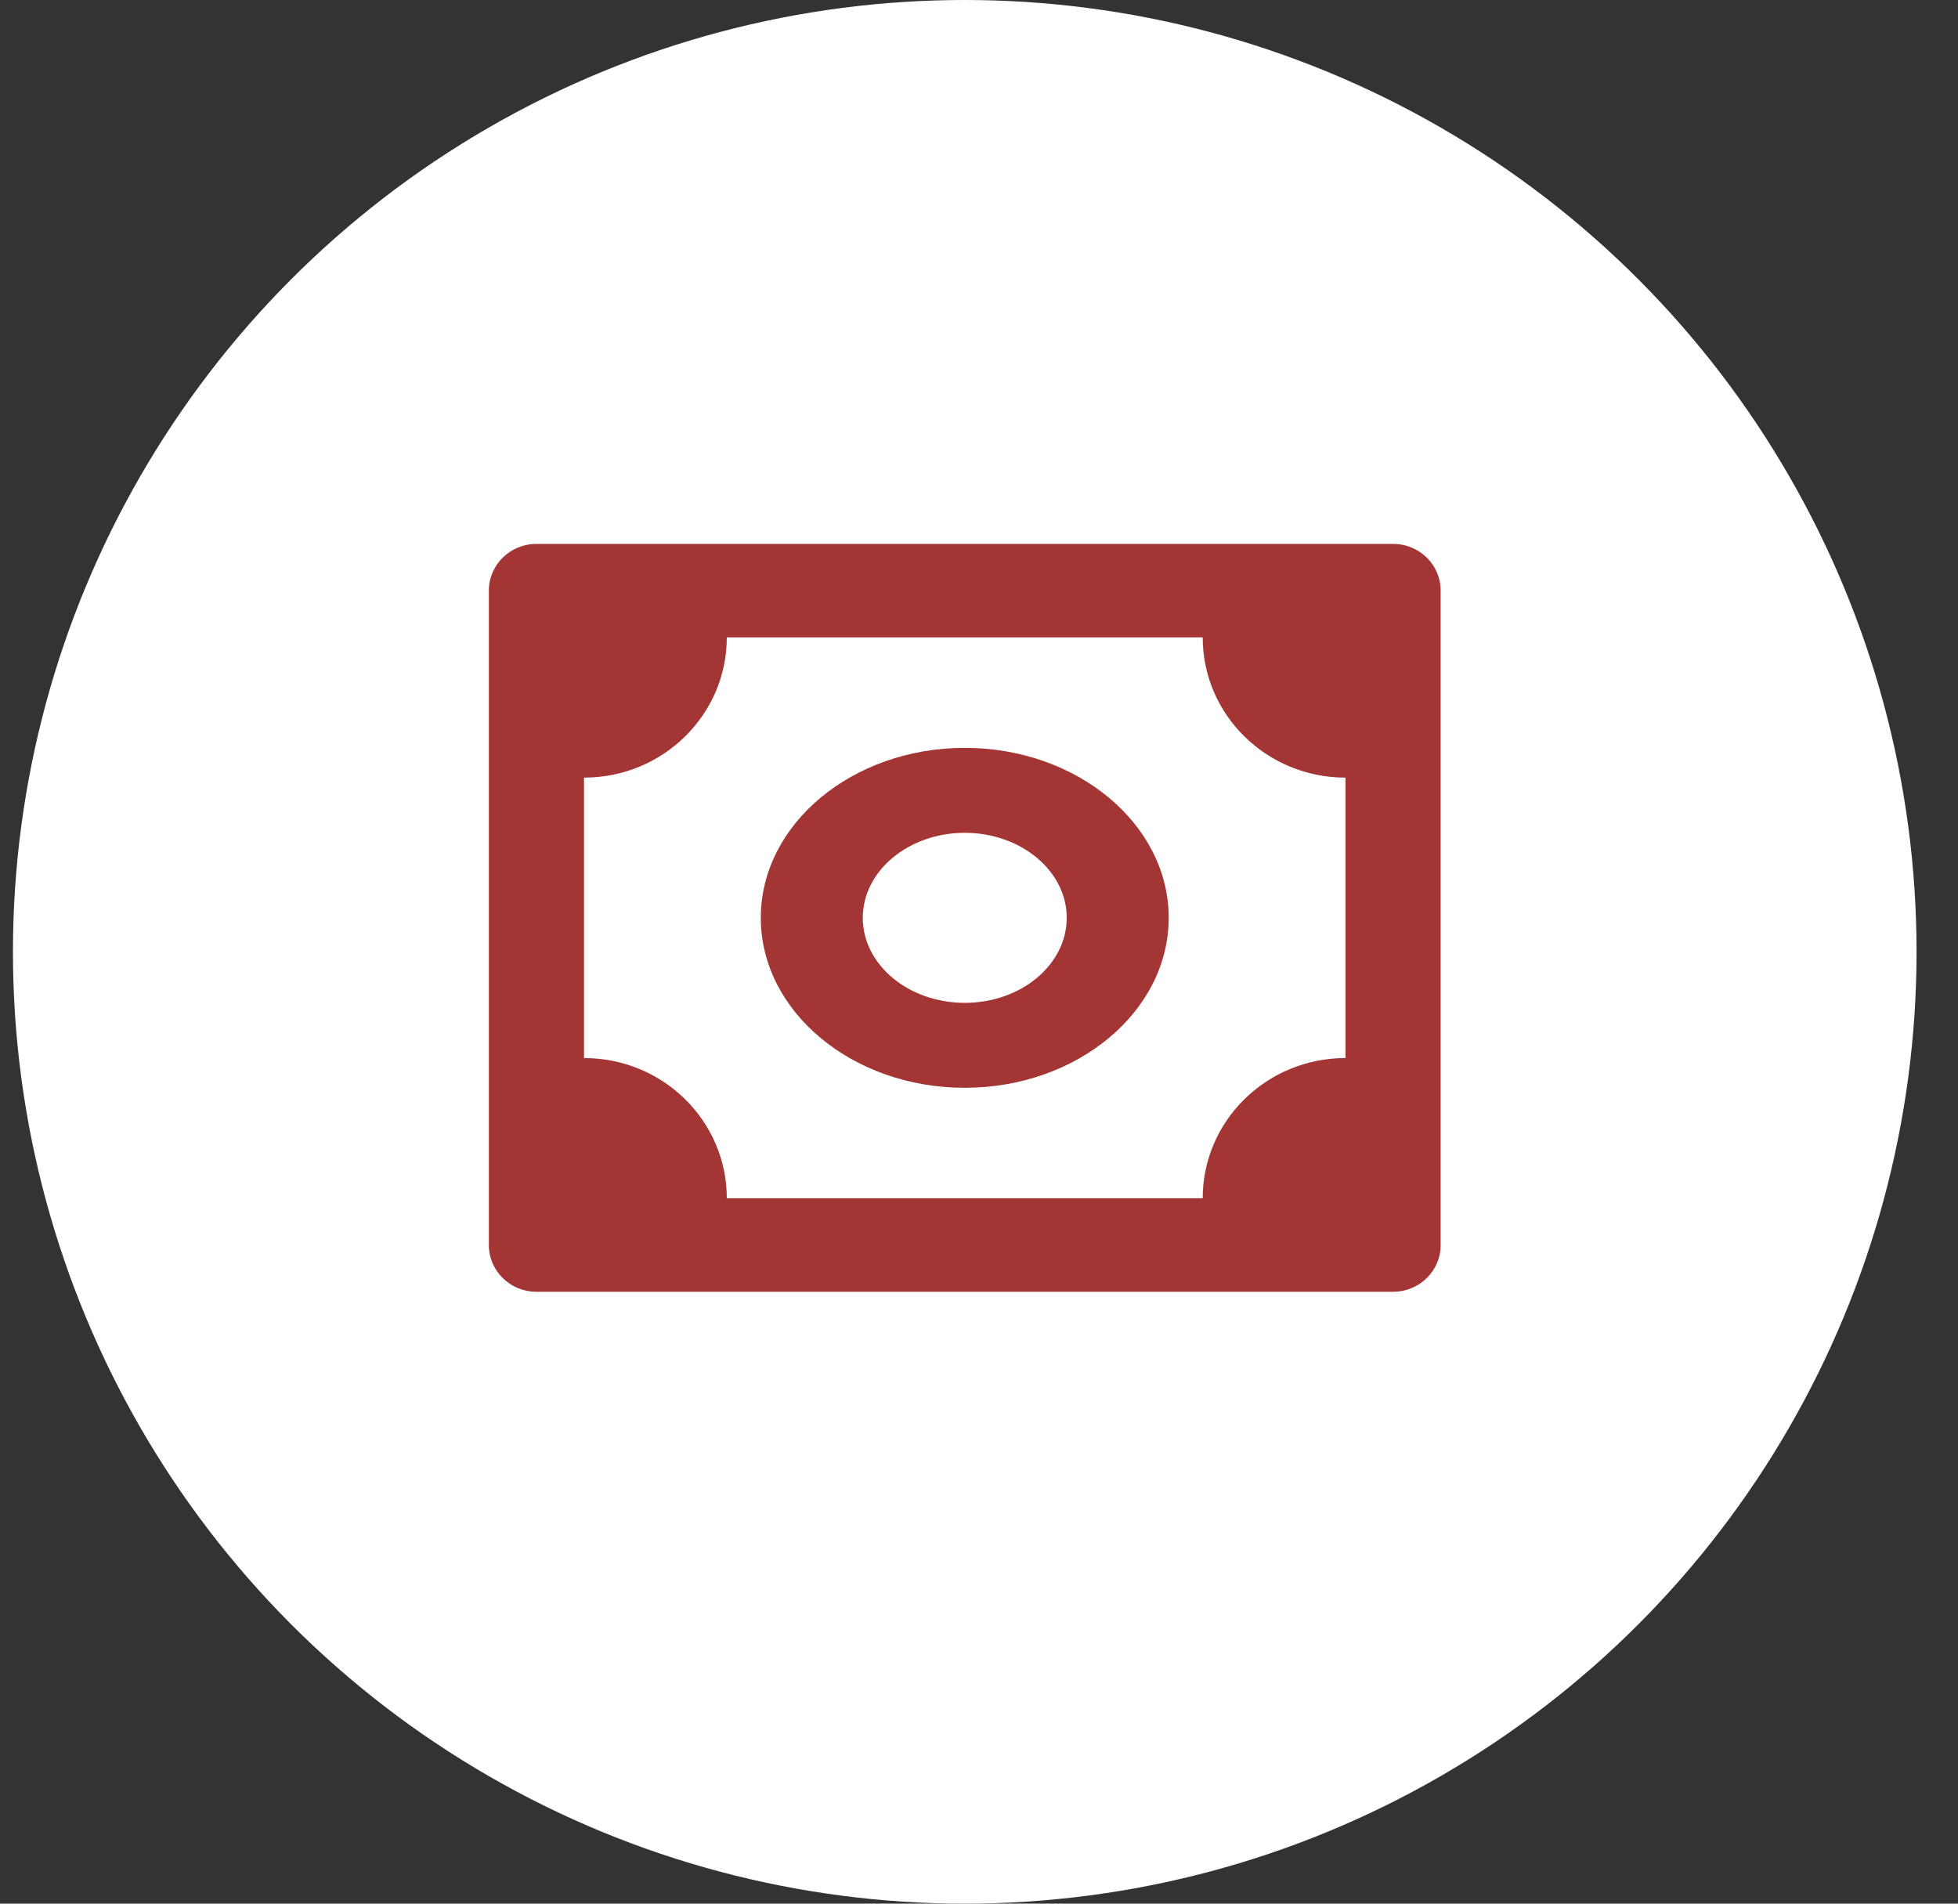
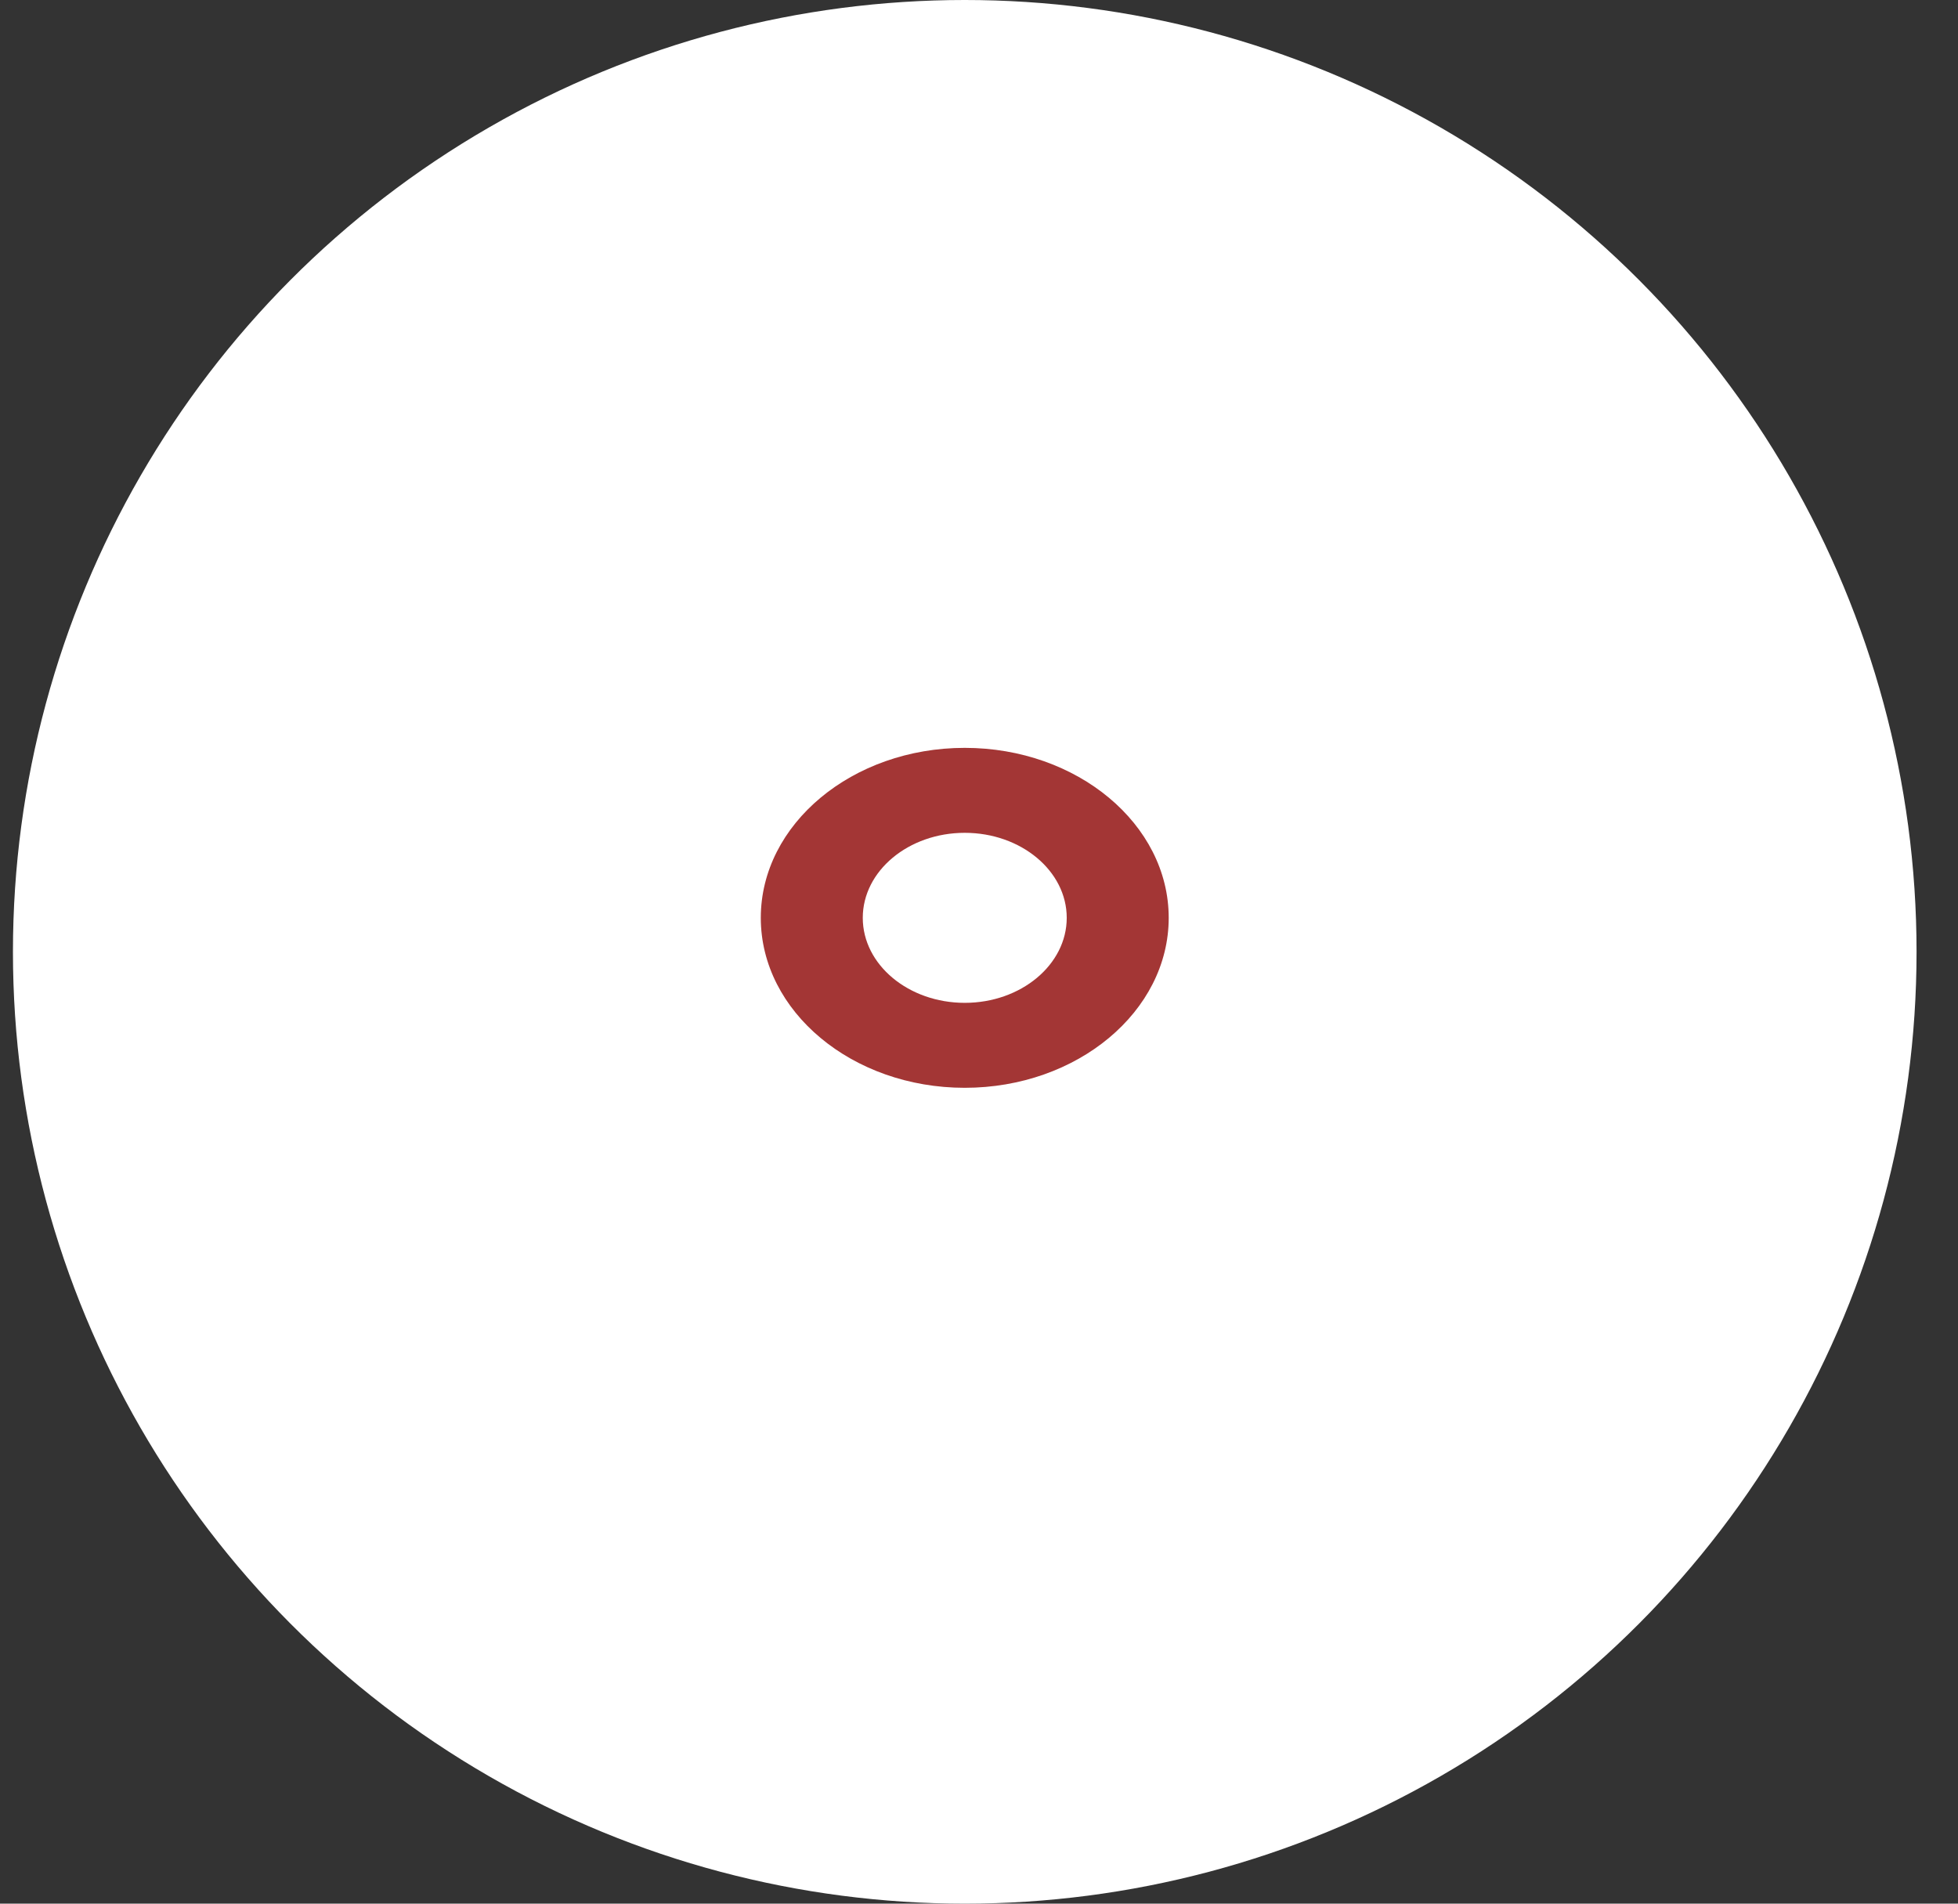
<svg xmlns="http://www.w3.org/2000/svg" width="36" height="35" viewBox="0 0 36 35" fill="none">
  <rect x="0" y="0" width="36" height="35" fill="#333333" stroke="none" />
  <circle cx="17.738" cy="17.5" r="17.5" fill="white" />
-   <path d="M25.613 10H9.863C9.379 10 8.988 10.384 8.988 10.859V22.891C8.988 23.366 9.379 23.75 9.863 23.75H25.613C26.097 23.75 26.488 23.366 26.488 22.891V10.859C26.488 10.384 26.097 10 25.613 10ZM24.738 19.453C23.288 19.453 22.113 20.607 22.113 22.031H13.363C13.363 20.607 12.188 19.453 10.738 19.453V14.297C12.188 14.297 13.363 13.143 13.363 11.719H22.113C22.113 13.143 23.288 14.297 24.738 14.297V19.453Z" fill="#A33635" />
-   <path d="M17.738 13.75C15.67 13.75 13.988 15.152 13.988 16.875C13.988 18.598 15.67 20 17.738 20C19.806 20 21.488 18.598 21.488 16.875C21.488 15.152 19.806 13.75 17.738 13.75ZM17.738 18.438C16.704 18.438 15.863 17.737 15.863 16.875C15.863 16.013 16.704 15.312 17.738 15.312C18.772 15.312 19.613 16.013 19.613 16.875C19.613 17.737 18.772 18.438 17.738 18.438Z" fill="#A33635" />
+   <path d="M17.738 13.75C15.67 13.75 13.988 15.152 13.988 16.875C13.988 18.598 15.67 20 17.738 20C19.806 20 21.488 18.598 21.488 16.875C21.488 15.152 19.806 13.75 17.738 13.75ZM17.738 18.438C16.704 18.438 15.863 17.737 15.863 16.875C15.863 16.013 16.704 15.312 17.738 15.312C18.772 15.312 19.613 16.013 19.613 16.875C19.613 17.737 18.772 18.438 17.738 18.438" fill="#A33635" />
</svg>